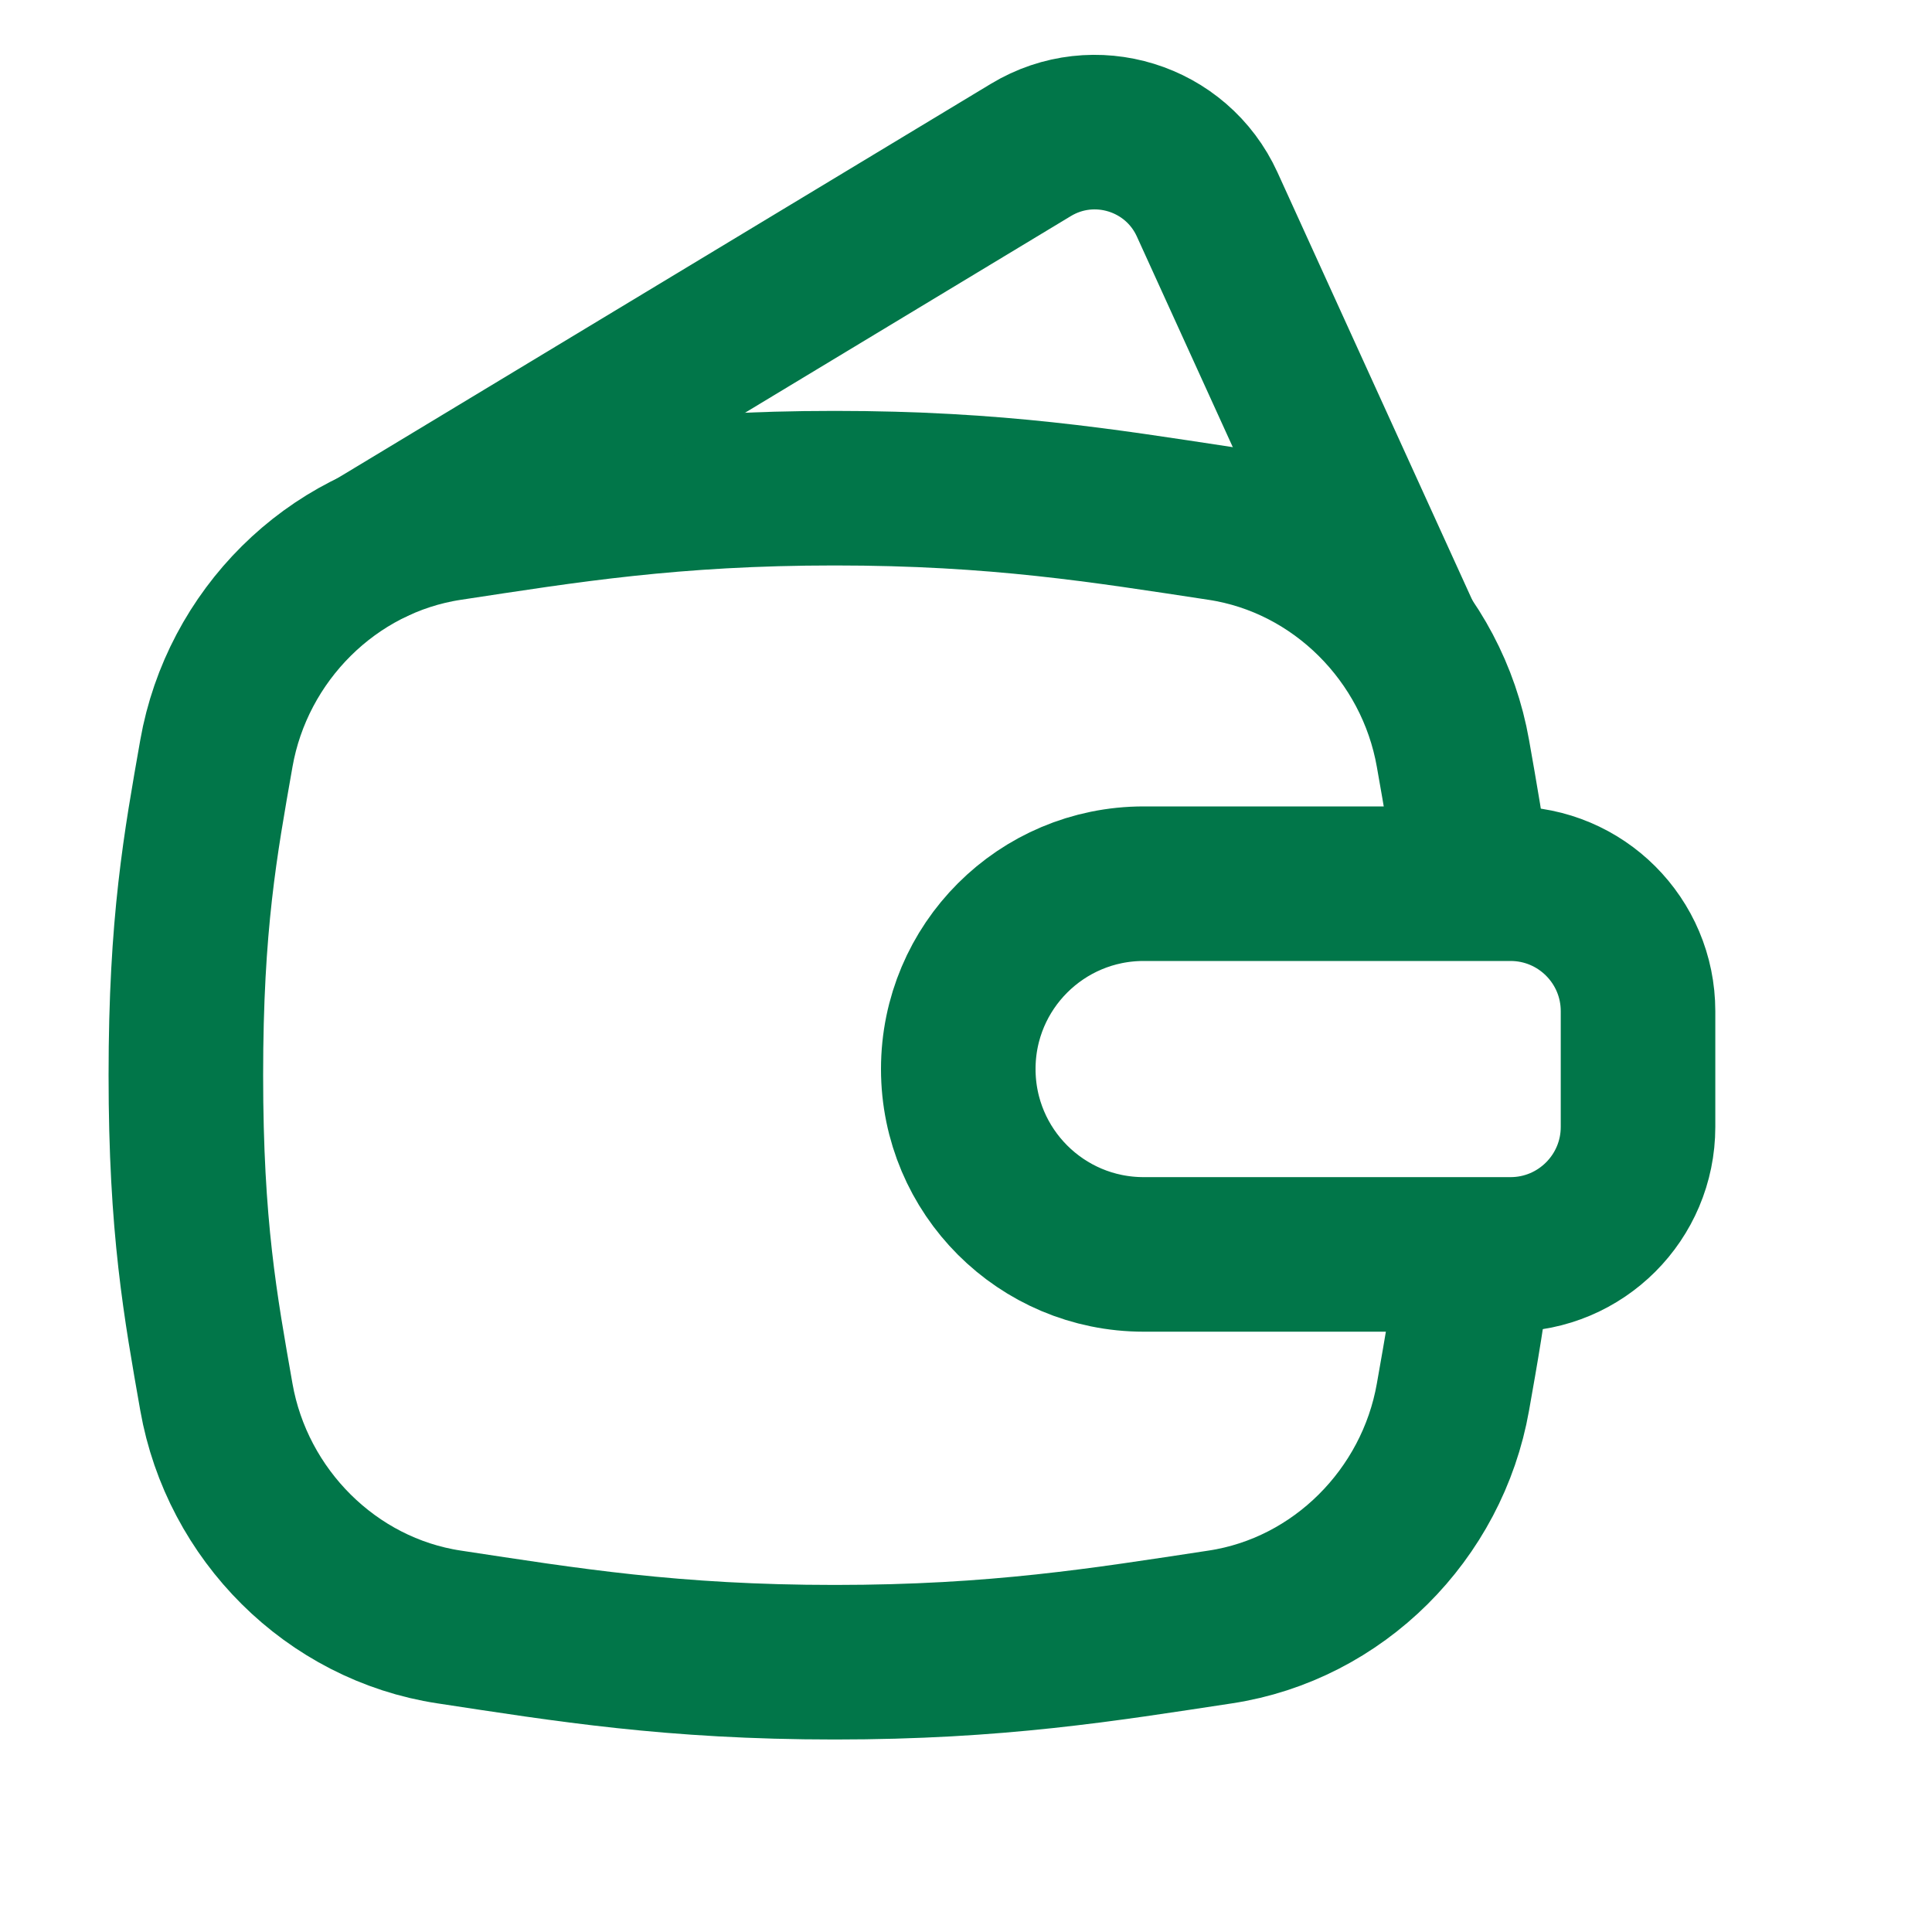
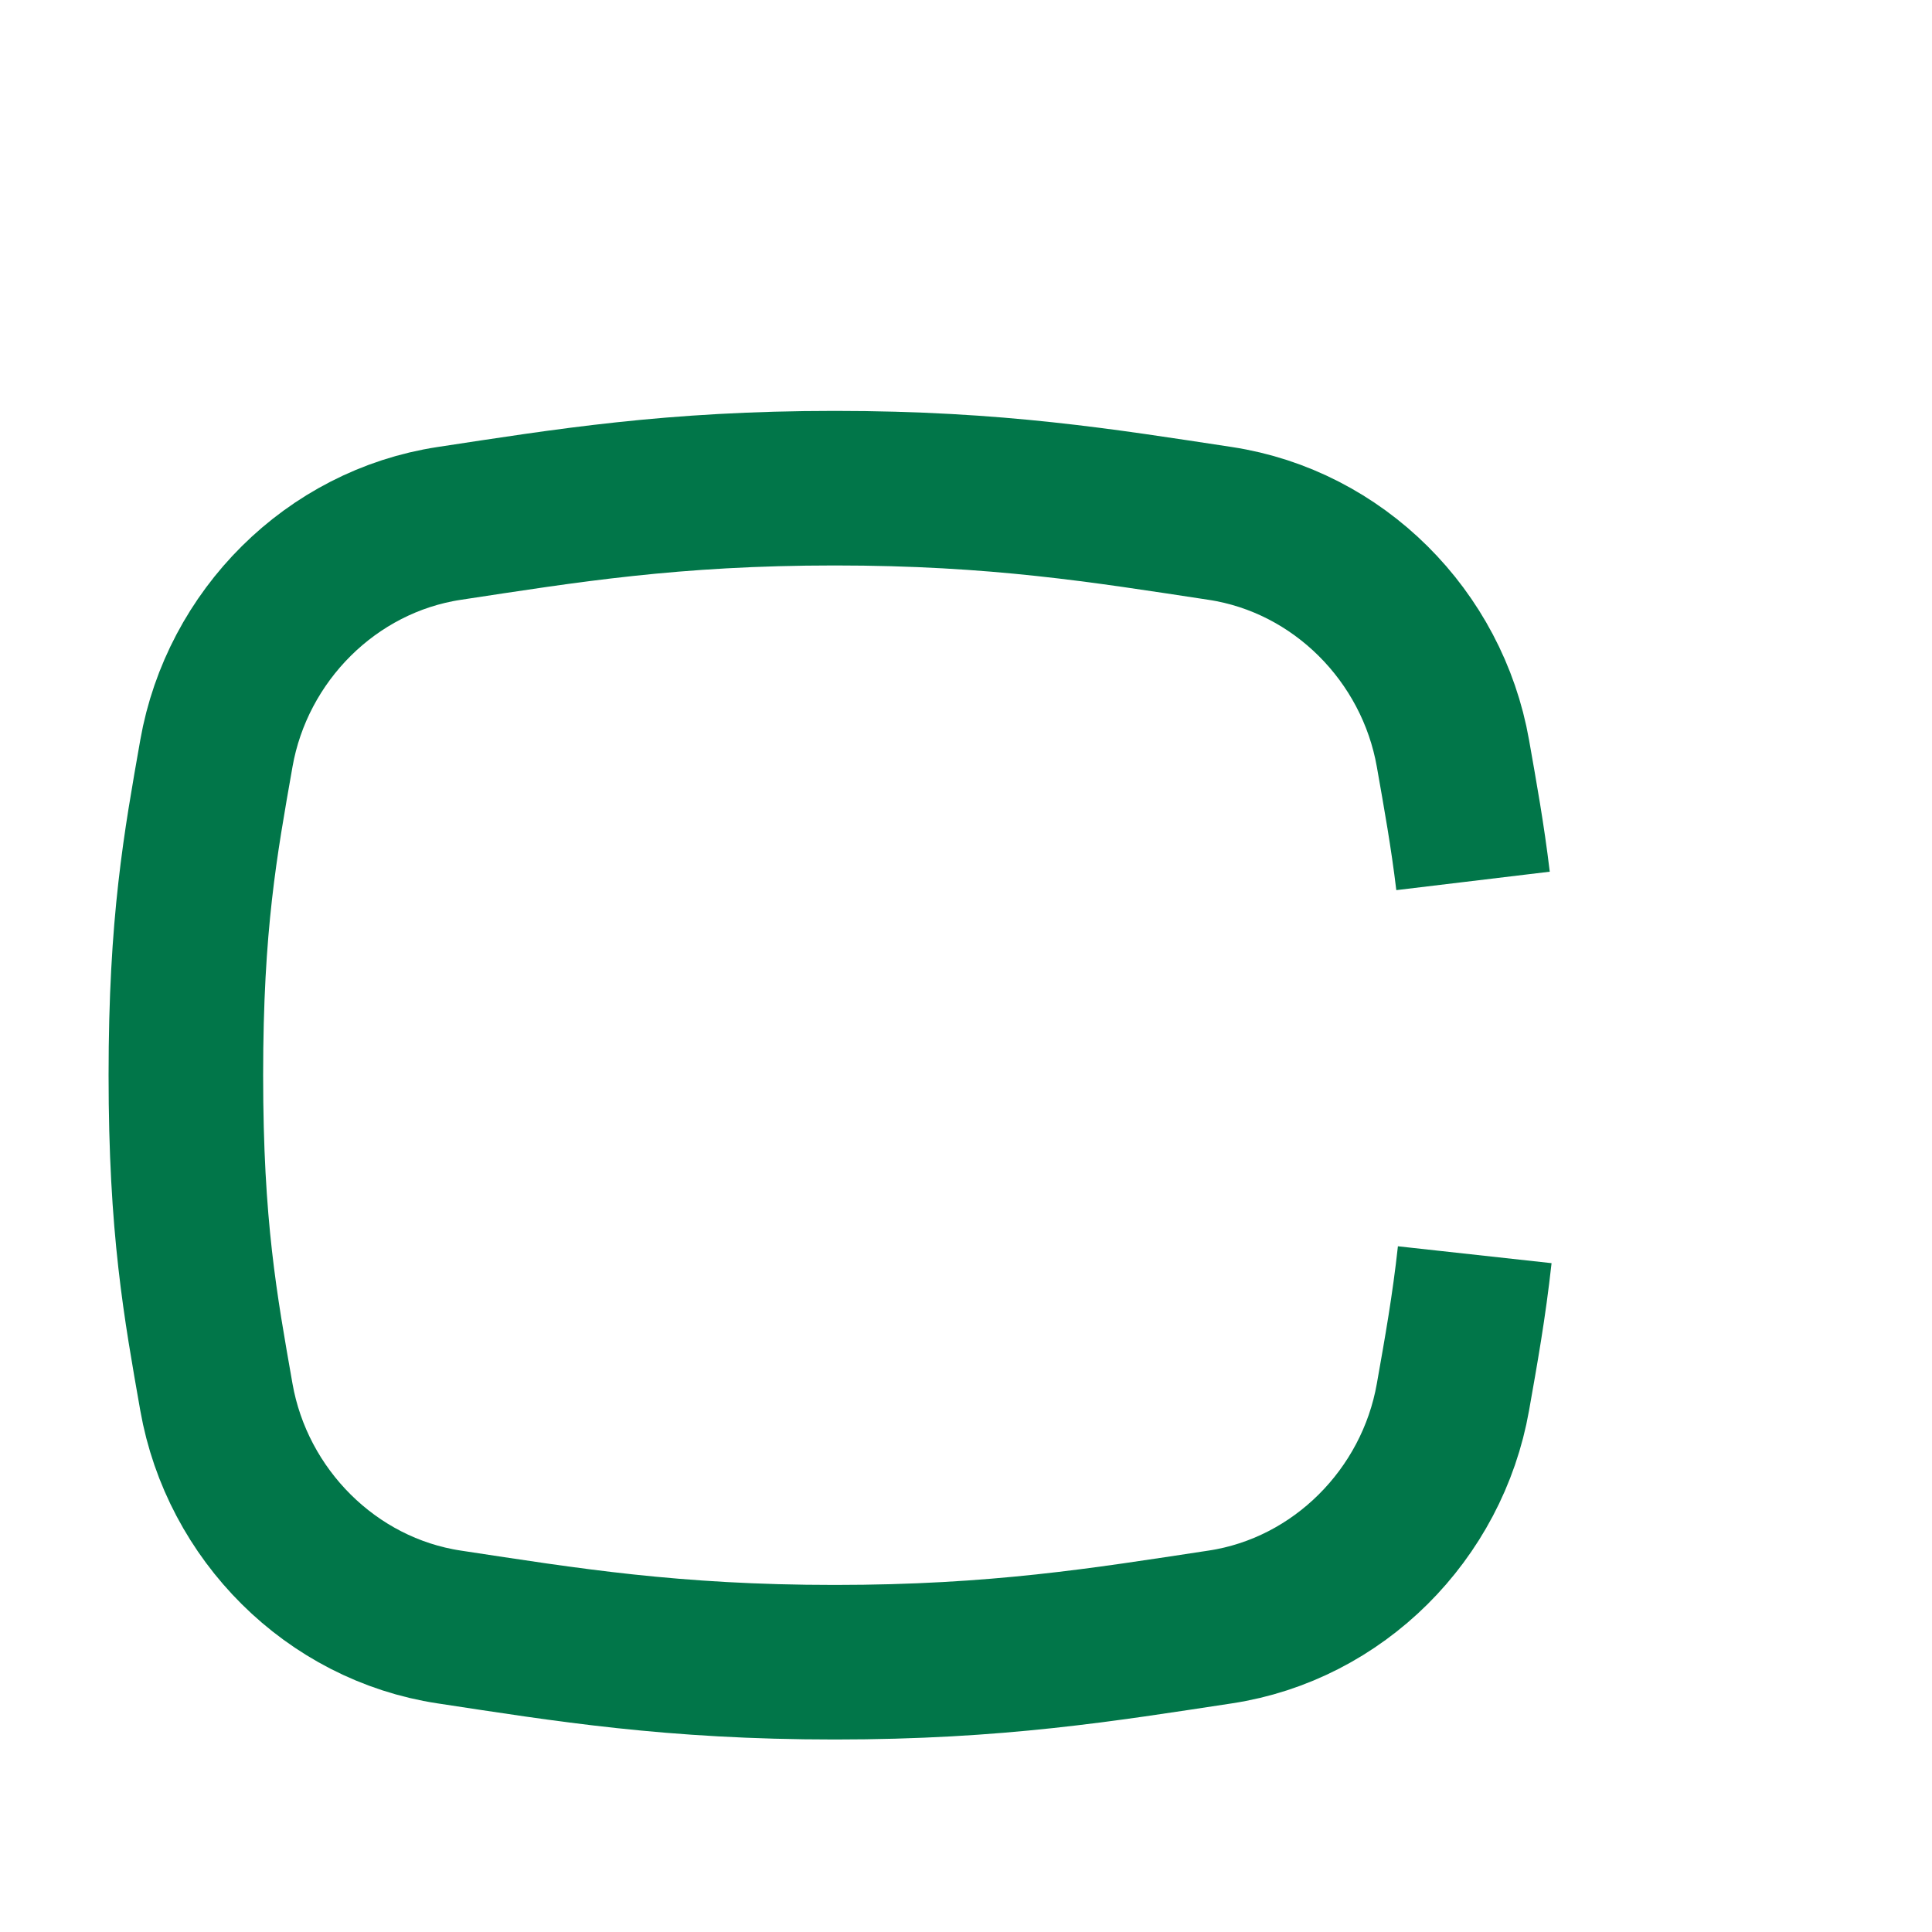
<svg xmlns="http://www.w3.org/2000/svg" width="25" height="25" viewBox="0 0 25 25" fill="none">
  <path d="M19.061 11.399C18.99 10.808 18.897 10.295 18.801 9.749C18.533 8.227 17.317 7.005 15.79 6.773C14.273 6.543 12.904 6.317 10.801 6.317C8.698 6.317 7.328 6.543 5.812 6.773C4.285 7.005 3.068 8.227 2.8 9.749C2.594 10.922 2.405 11.942 2.405 13.913C2.405 15.885 2.594 16.904 2.8 18.078C3.068 19.599 4.285 20.822 5.812 21.053C7.328 21.283 8.698 21.509 10.801 21.509C12.904 21.509 14.273 21.283 15.79 21.053C17.317 20.822 18.533 19.599 18.801 18.078C18.908 17.473 19.009 16.91 19.083 16.236" stroke="#017649" stroke-width="2" />
-   <path d="M19.546 16.232H14.799C13.474 16.232 12.4 15.158 12.4 13.833C12.4 12.508 13.474 11.435 14.799 11.435H19.546C20.457 11.435 21.196 12.173 21.196 13.085V14.582C21.196 15.493 20.457 16.232 19.546 16.232Z" stroke="#017649" stroke-width="2" stroke-linecap="round" />
-   <path d="M4.854 7.062L13.34 1.94C14.158 1.446 15.225 1.776 15.621 2.646L18.165 8.232" stroke="#017649" stroke-width="2" stroke-linecap="round" />
</svg>